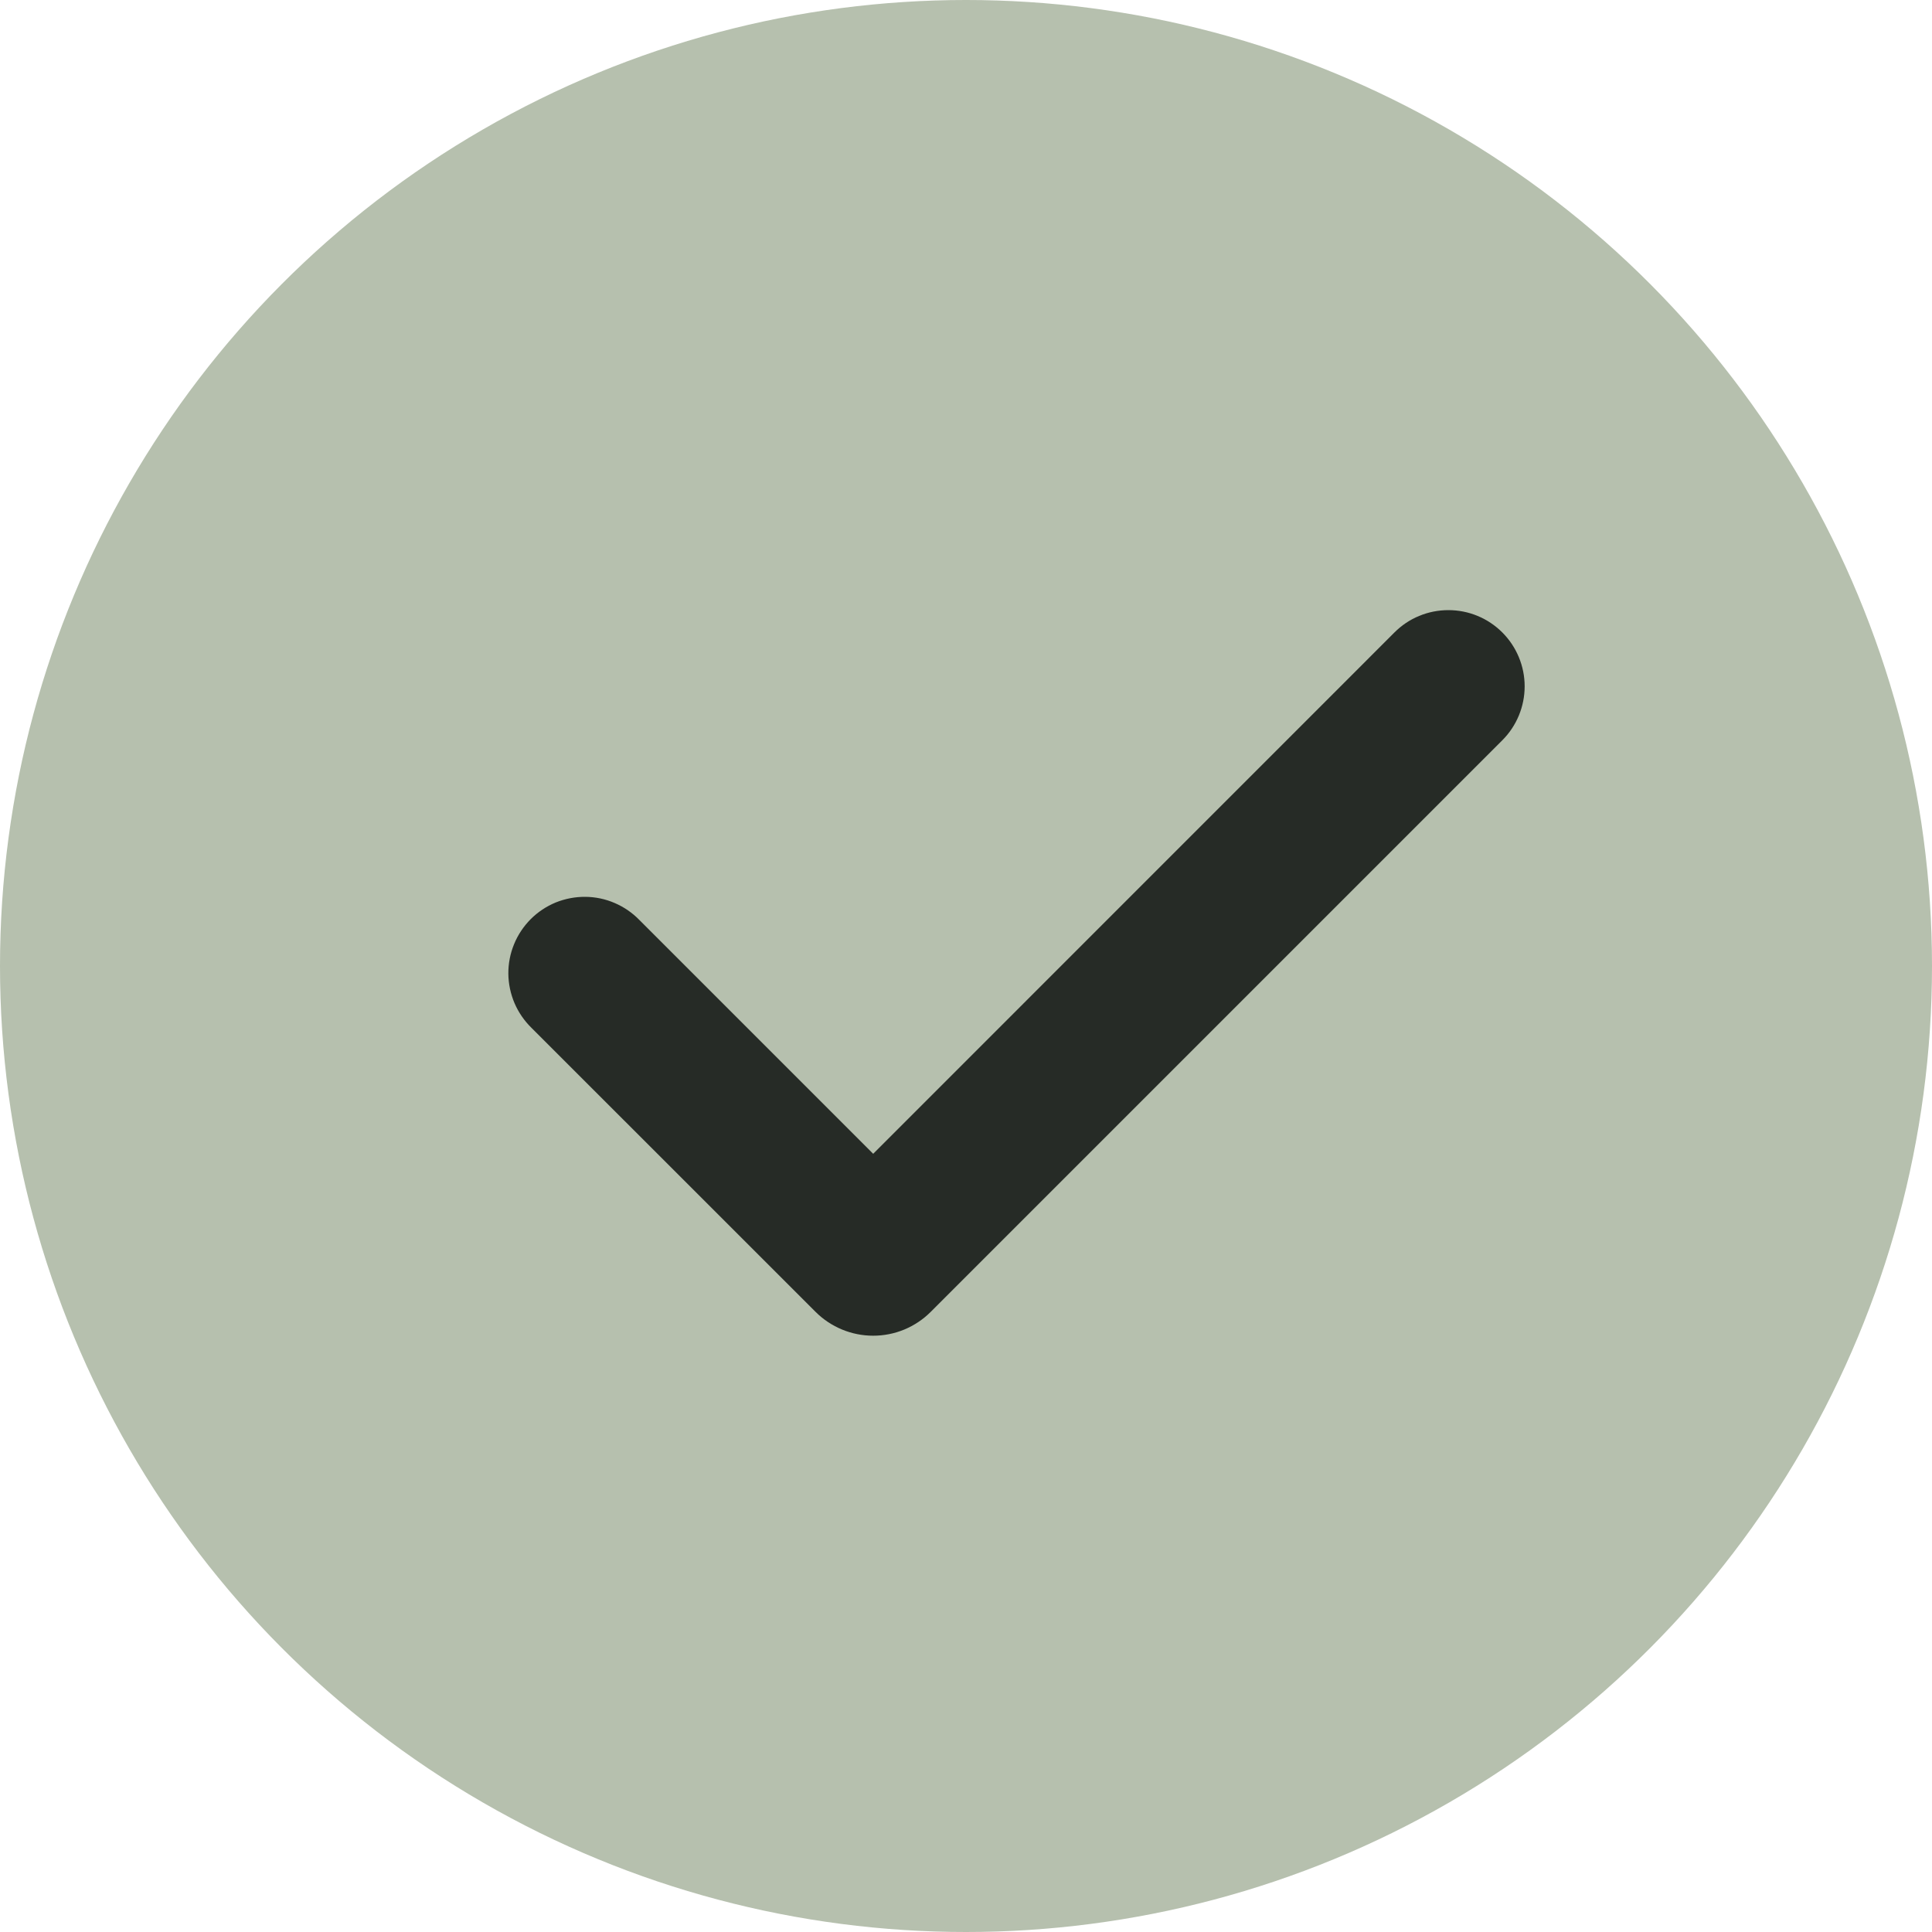
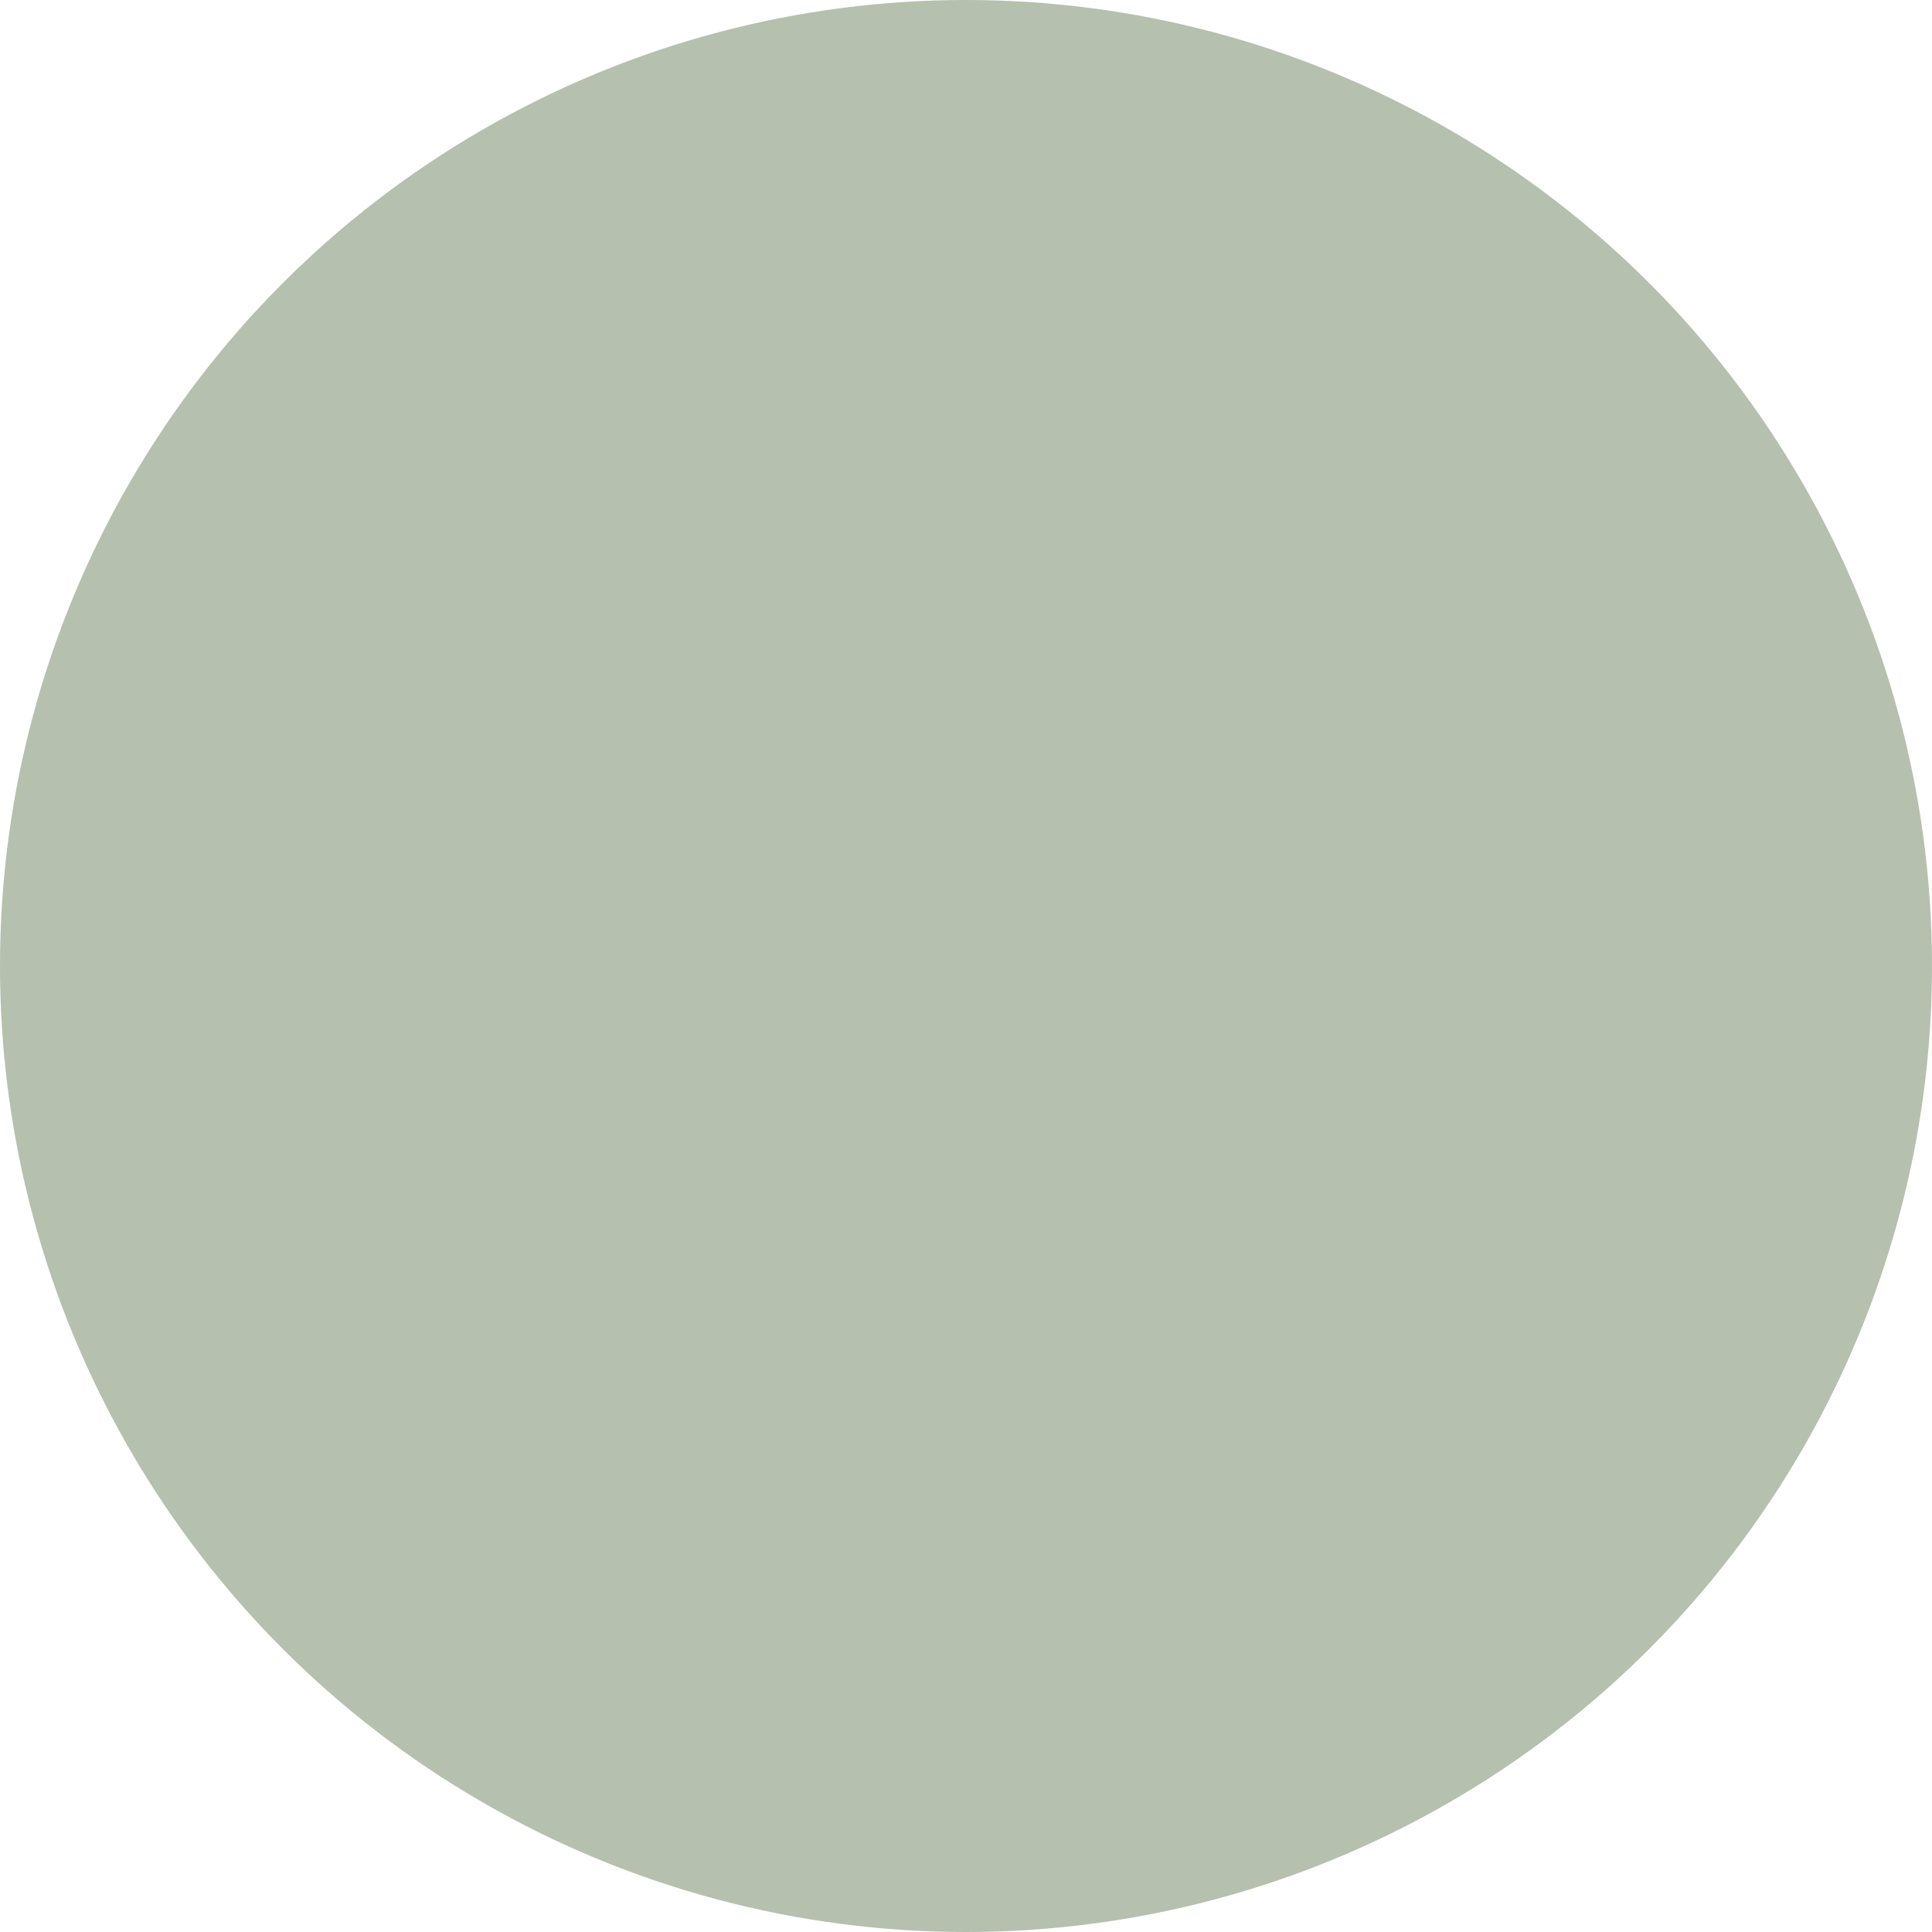
<svg xmlns="http://www.w3.org/2000/svg" width="25" height="25" viewBox="0 0 25 25" fill="none">
  <circle cx="12.5" cy="12.5" r="12.5" fill="#B6C0AE" />
-   <path fill-rule="evenodd" clip-rule="evenodd" d="M19.44 8.184C19.625 8.369 19.729 8.62 19.729 8.881C19.729 9.143 19.625 9.394 19.44 9.579L12.043 16.976C11.945 17.074 11.829 17.151 11.702 17.204C11.574 17.257 11.437 17.284 11.299 17.284C11.161 17.284 11.024 17.257 10.896 17.204C10.768 17.151 10.652 17.074 10.554 16.976L6.879 13.302C6.785 13.21 6.71 13.102 6.658 12.981C6.607 12.861 6.579 12.731 6.578 12.6C6.577 12.469 6.602 12.339 6.652 12.218C6.701 12.097 6.775 11.987 6.867 11.894C6.96 11.801 7.07 11.728 7.191 11.678C7.313 11.629 7.443 11.604 7.574 11.605C7.705 11.606 7.834 11.633 7.954 11.685C8.075 11.737 8.184 11.812 8.275 11.906L11.299 14.93L18.044 8.184C18.136 8.092 18.244 8.019 18.364 7.97C18.484 7.92 18.612 7.895 18.742 7.895C18.872 7.895 19 7.92 19.12 7.97C19.239 8.019 19.348 8.092 19.44 8.184Z" fill="#262B26" />
</svg>